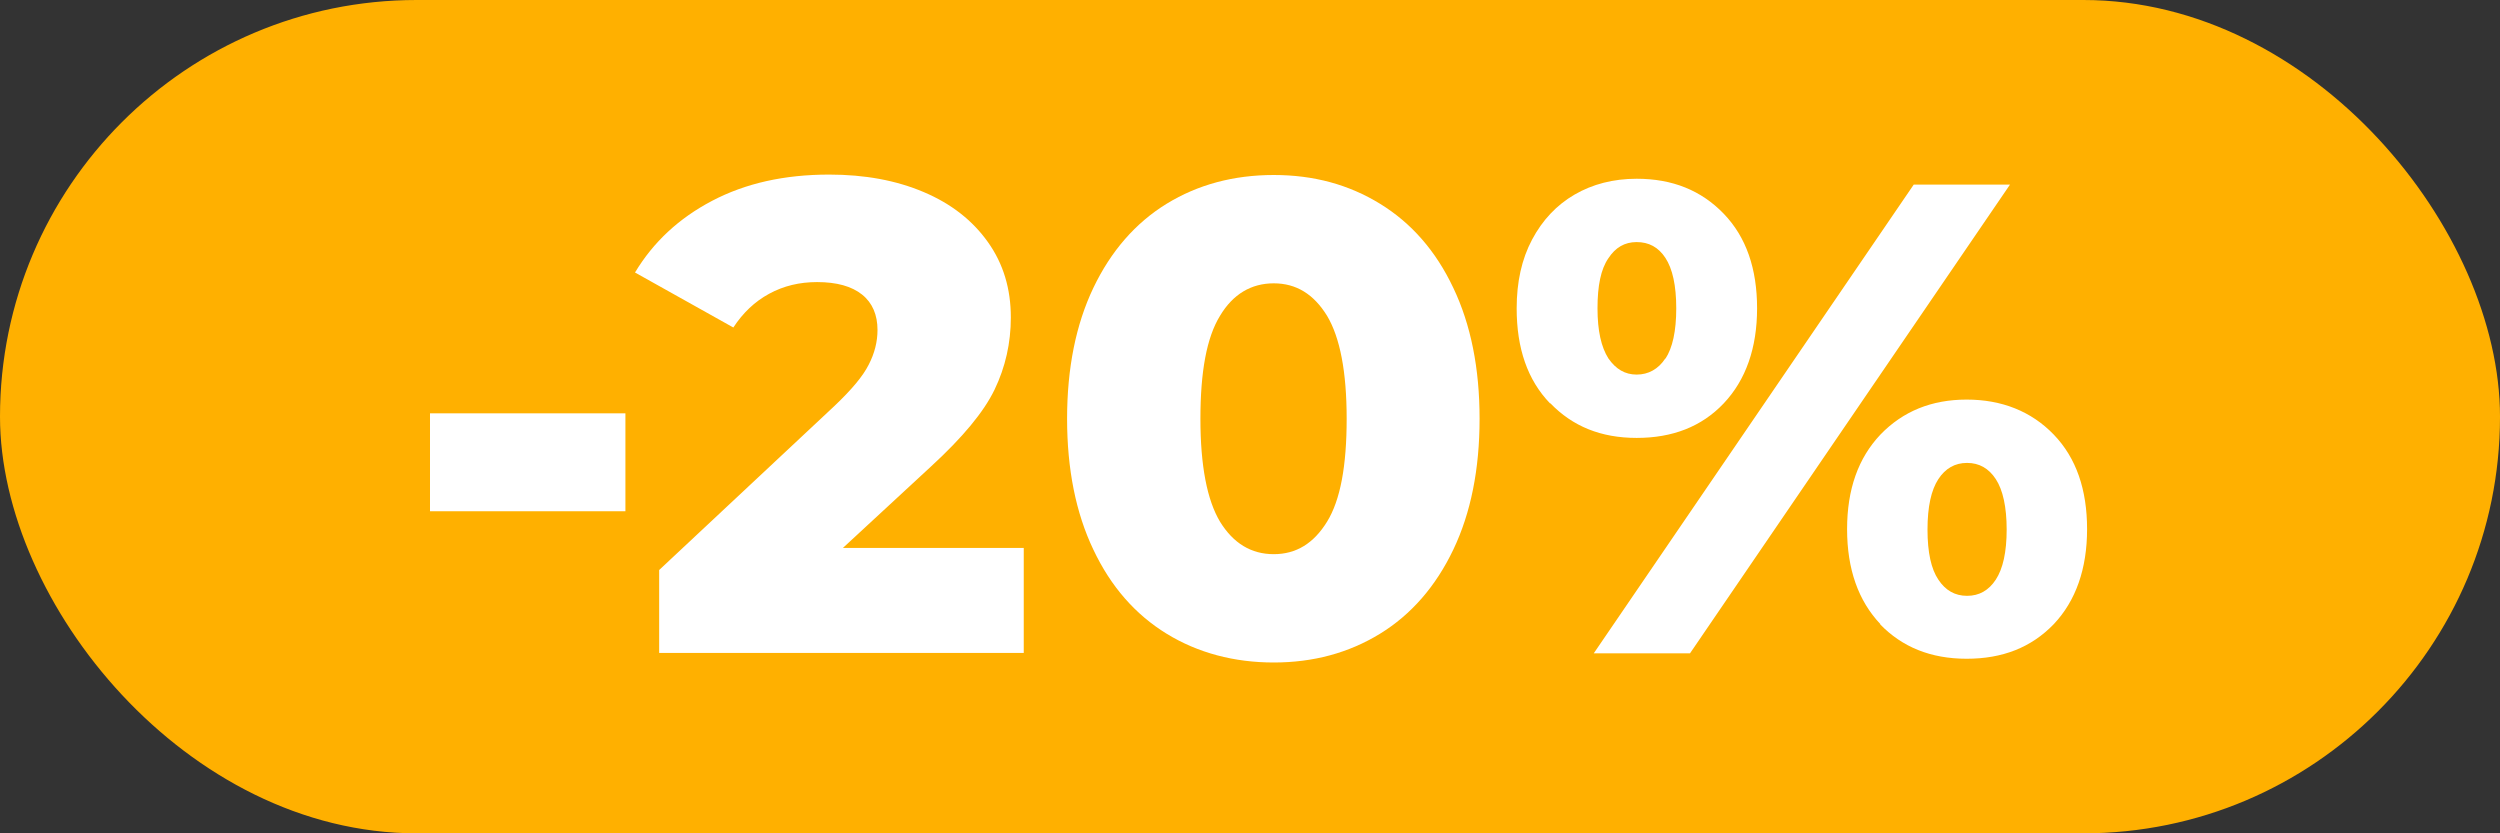
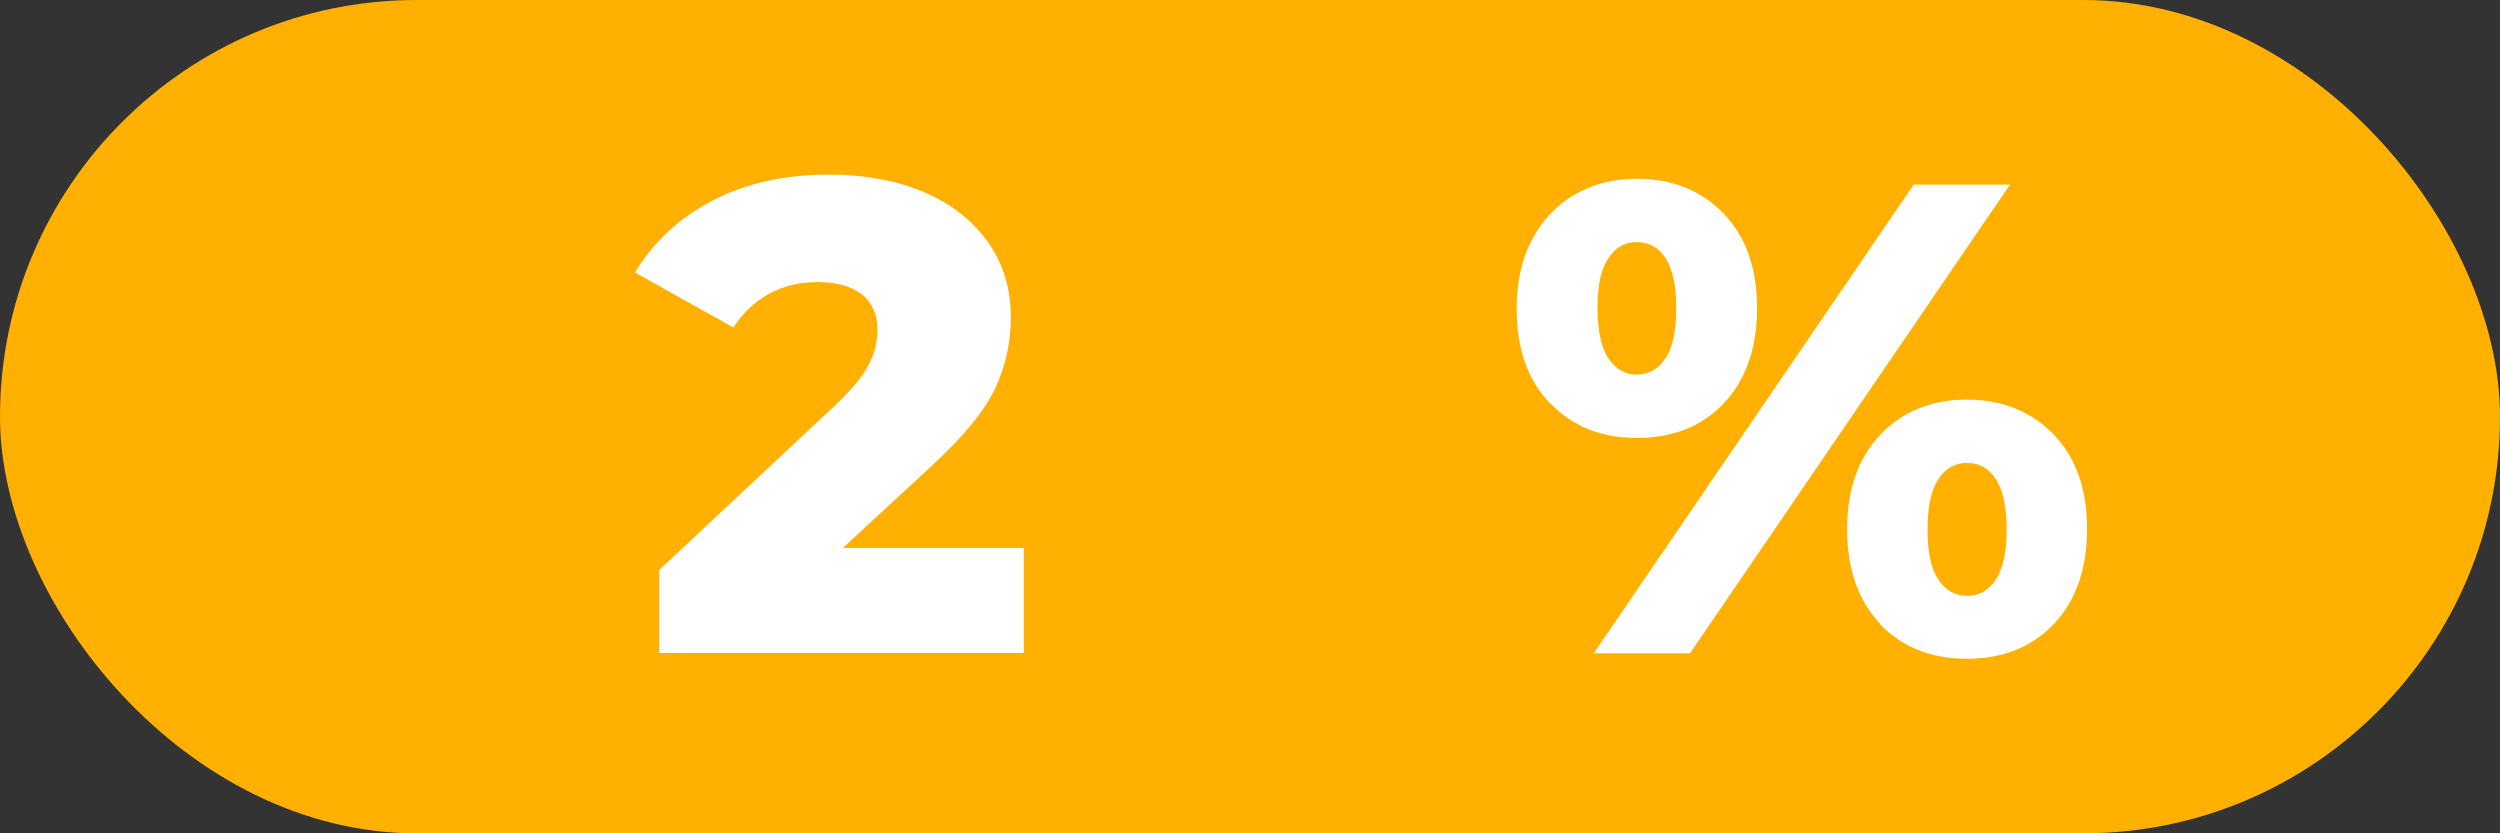
<svg xmlns="http://www.w3.org/2000/svg" id="Layer_2" data-name="Layer 2" viewBox="0 0 60 20">
  <rect x="0" y="0" width="60" height="20" fill="#333333" stroke="none" />
  <defs>
    <style>
      .cls-1 {
        fill: #fff;
      }

      .cls-2 {
        fill: #ffb000;
      }
    </style>
  </defs>
  <g id="Layer_1-2" data-name="Layer 1">
    <g>
      <rect class="cls-2" x="0" y="0" width="60" height="20" rx="10" ry="10" />
      <g>
-         <path class="cls-1" d="M10.32,9.92h4.69v2.35h-4.69v-2.35Z" />
        <path class="cls-1" d="M24.57,13.15v2.52h-8.75v-1.99l4.21-3.94c.41-.39.68-.71.82-.99.14-.27.21-.55.21-.83,0-.36-.12-.65-.37-.85-.25-.2-.61-.3-1.08-.3-.42,0-.8.09-1.15.28-.35.19-.63.46-.86.81l-2.36-1.32c.44-.73,1.05-1.3,1.85-1.72s1.73-.63,2.81-.63c.86,0,1.61.14,2.27.42.66.28,1.17.68,1.54,1.2.37.52.55,1.12.55,1.81,0,.61-.13,1.19-.39,1.73s-.77,1.15-1.52,1.84l-2.12,1.96h4.34Z" />
-         <path class="cls-1" d="M28,15.21c-.75-.46-1.34-1.13-1.76-2.02-.42-.88-.63-1.93-.63-3.14s.21-2.26.63-3.14c.42-.88,1.01-1.56,1.76-2.02.75-.46,1.61-.69,2.57-.69s1.8.23,2.55.69c.75.46,1.34,1.13,1.76,2.02.42.88.63,1.93.63,3.14s-.21,2.26-.63,3.14c-.42.88-1.01,1.56-1.76,2.02-.75.46-1.6.69-2.55.69s-1.82-.23-2.57-.69ZM31.85,12.52c.32-.52.47-1.34.47-2.47s-.16-1.95-.47-2.47c-.32-.52-.74-.78-1.28-.78s-.98.26-1.29.78c-.32.52-.47,1.34-.47,2.47s.16,1.95.47,2.47c.32.52.75.78,1.29.78s.96-.26,1.28-.78Z" />
        <path class="cls-1" d="M37.2,9.68c-.54-.56-.8-1.32-.8-2.28,0-.63.12-1.18.37-1.65.25-.47.59-.83,1.02-1.08.43-.25.93-.38,1.49-.38.86,0,1.55.28,2.09.84.54.56.8,1.32.8,2.27s-.27,1.72-.8,2.28-1.23.83-2.09.83-1.54-.28-2.07-.83ZM45.93,4.43h2.31l-7.68,11.25h-2.31l7.68-11.25ZM39.97,8.61c.17-.26.26-.66.26-1.21s-.09-.95-.26-1.21c-.17-.26-.4-.38-.69-.38s-.51.13-.68.39c-.18.26-.26.66-.26,1.2s.09.93.26,1.2c.18.26.4.39.68.39s.52-.13.69-.39ZM45.13,14.98c-.53-.56-.8-1.32-.8-2.28s.27-1.71.8-2.27c.54-.56,1.23-.84,2.07-.84s1.55.28,2.09.84c.54.56.8,1.32.8,2.27s-.27,1.72-.8,2.28c-.54.56-1.23.83-2.09.83s-1.55-.28-2.08-.83ZM47.9,13.91c.17-.26.26-.66.26-1.2s-.09-.95-.26-1.21c-.17-.26-.4-.39-.69-.39s-.52.13-.69.39c-.17.26-.26.66-.26,1.21s.09.95.26,1.2c.17.26.4.39.69.39s.52-.13.69-.39Z" />
      </g>
    </g>
  </g>
</svg>